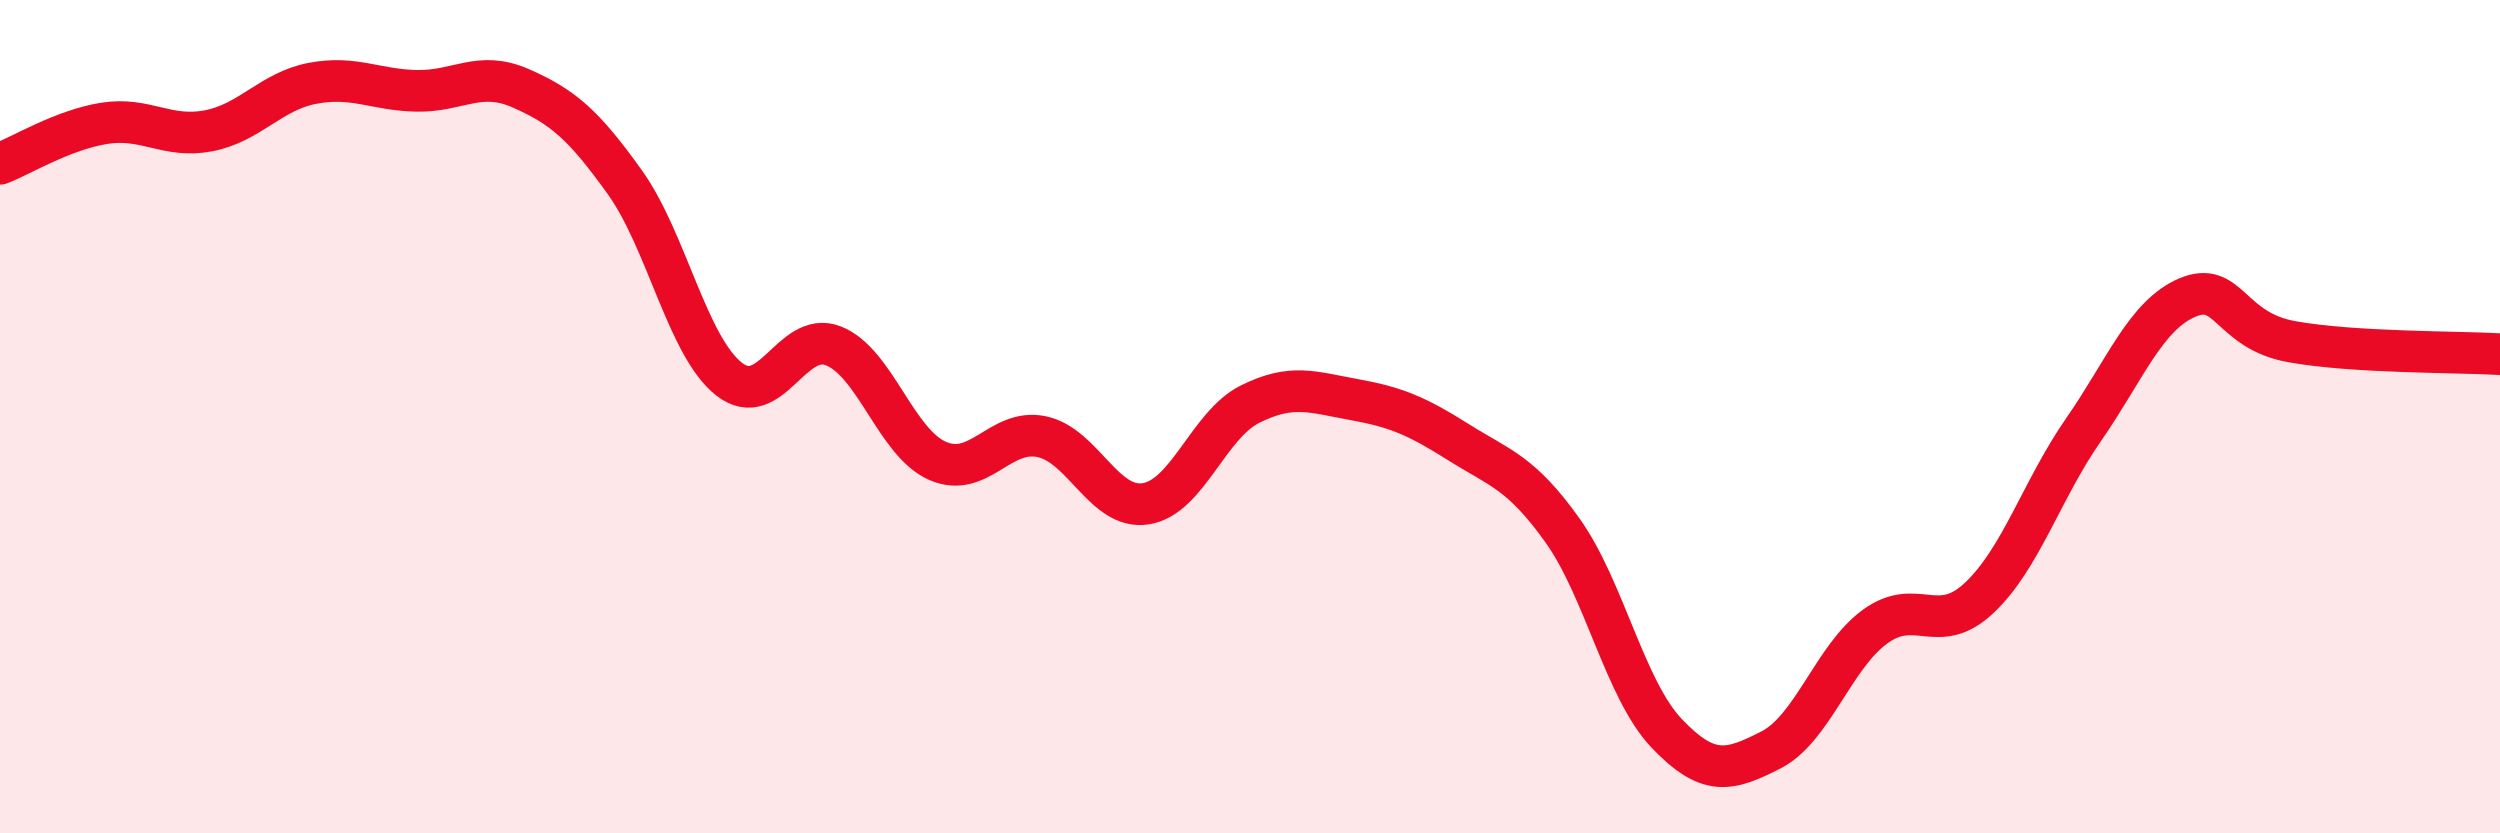
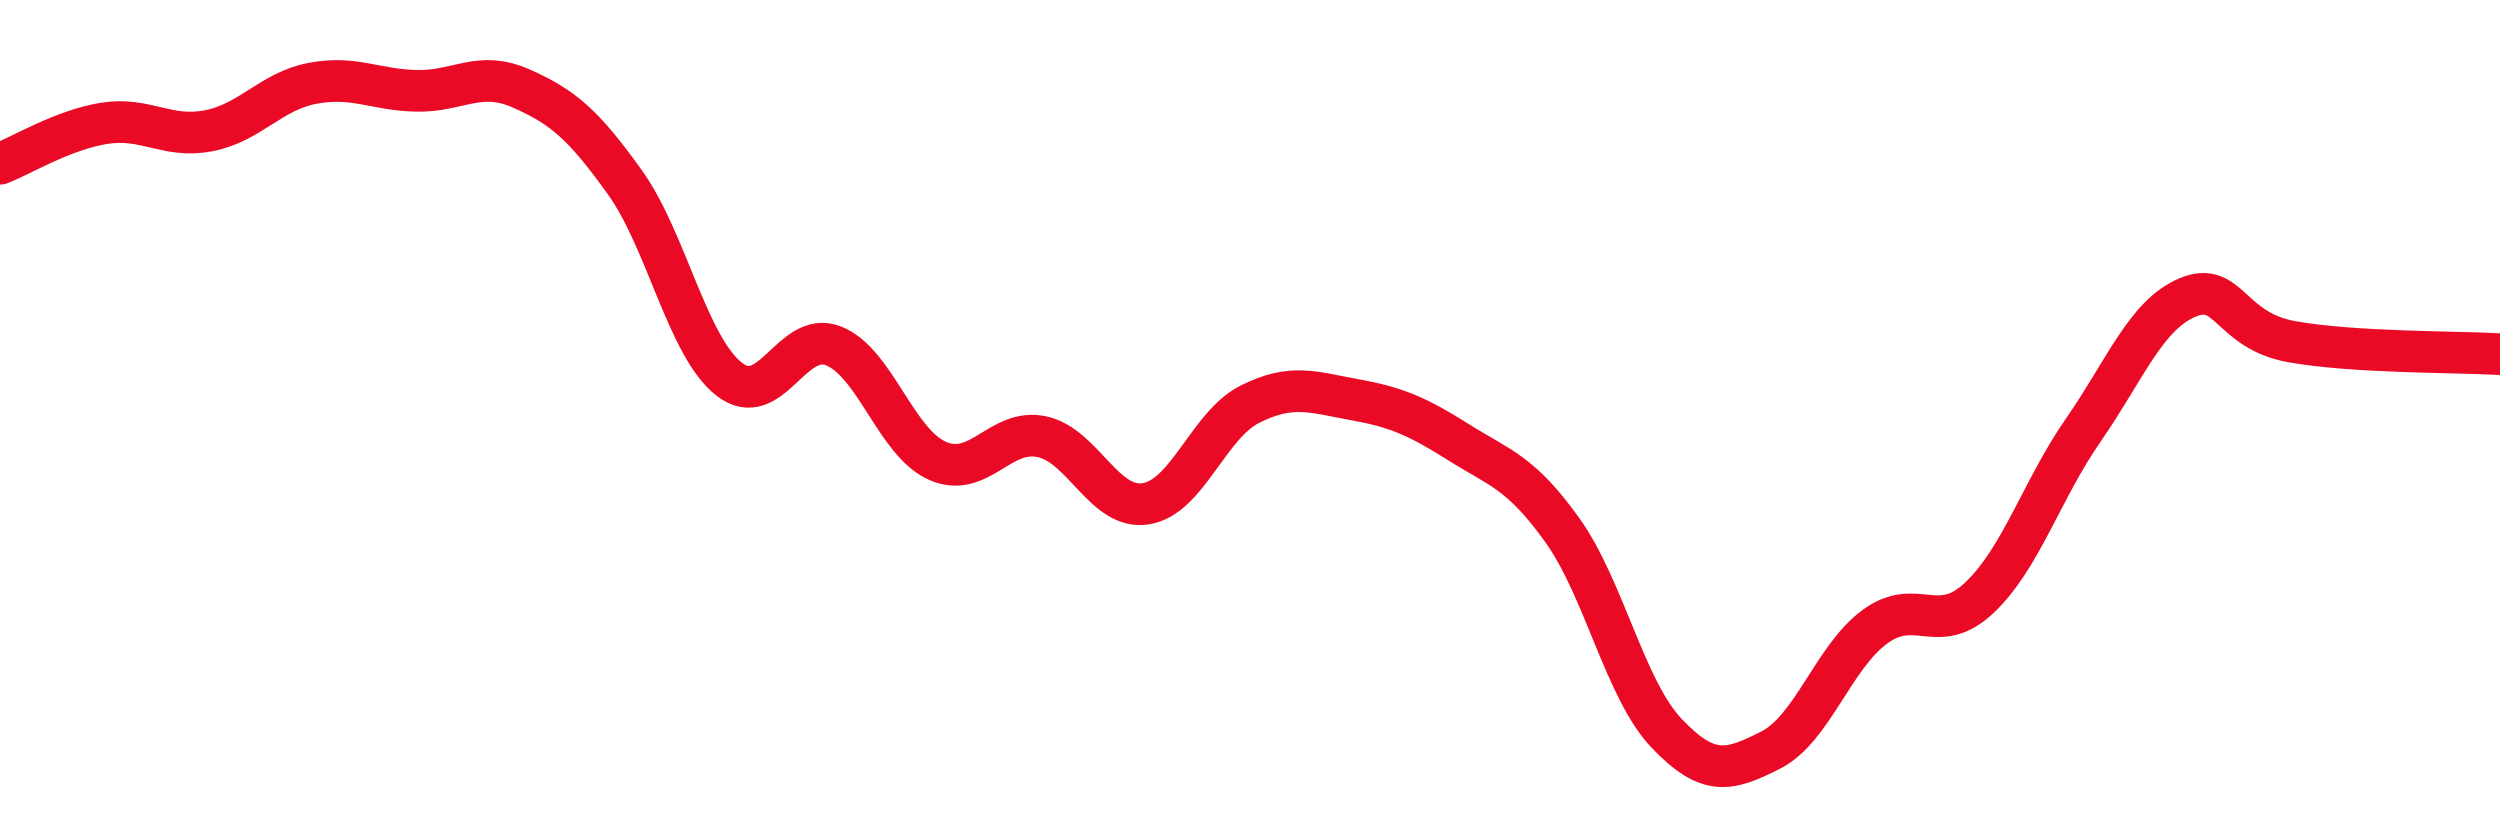
<svg xmlns="http://www.w3.org/2000/svg" width="60" height="20" viewBox="0 0 60 20">
-   <path d="M 0,3.93 C 0.5,3.74 1.5,3.12 2.5,2.96 C 3.5,2.8 4,3.33 5,3.14 C 6,2.95 6.5,2.19 7.5,2 C 8.5,1.81 9,2.16 10,2.18 C 11,2.2 11.5,1.68 12.5,2.12 C 13.5,2.56 14,2.98 15,4.38 C 16,5.78 16.5,8.32 17.5,9.1 C 18.5,9.88 19,7.91 20,8.3 C 21,8.69 21.5,10.62 22.5,11.06 C 23.5,11.5 24,10.27 25,10.48 C 26,10.69 26.5,12.25 27.5,12.09 C 28.5,11.93 29,10.2 30,9.7 C 31,9.2 31.5,9.41 32.5,9.59 C 33.5,9.77 34,9.98 35,10.61 C 36,11.24 36.5,11.33 37.5,12.73 C 38.5,14.13 39,16.55 40,17.6 C 41,18.65 41.5,18.51 42.5,18 C 43.5,17.49 44,15.77 45,15.04 C 46,14.31 46.5,15.29 47.5,14.35 C 48.5,13.41 49,11.76 50,10.32 C 51,8.88 51.5,7.56 52.5,7.14 C 53.5,6.72 53.5,7.93 55,8.2 C 56.5,8.47 59,8.44 60,8.5L60 20L0 20Z" fill="#EB0A25" opacity="0.1" stroke-linecap="round" stroke-linejoin="round" />
  <path d="M 0,3.93 C 0.5,3.74 1.5,3.12 2.5,2.96 C 3.5,2.8 4,3.33 5,3.14 C 6,2.95 6.5,2.19 7.5,2 C 8.5,1.81 9,2.16 10,2.18 C 11,2.2 11.5,1.68 12.5,2.12 C 13.5,2.56 14,2.98 15,4.38 C 16,5.78 16.5,8.32 17.5,9.1 C 18.5,9.88 19,7.91 20,8.3 C 21,8.69 21.5,10.62 22.5,11.06 C 23.5,11.5 24,10.27 25,10.48 C 26,10.69 26.5,12.25 27.5,12.09 C 28.5,11.93 29,10.2 30,9.7 C 31,9.2 31.5,9.41 32.5,9.59 C 33.5,9.77 34,9.98 35,10.61 C 36,11.24 36.5,11.33 37.5,12.73 C 38.5,14.13 39,16.55 40,17.6 C 41,18.65 41.5,18.51 42.5,18 C 43.5,17.49 44,15.77 45,15.04 C 46,14.31 46.5,15.29 47.5,14.35 C 48.5,13.41 49,11.76 50,10.32 C 51,8.88 51.5,7.56 52.5,7.14 C 53.5,6.72 53.5,7.93 55,8.2 C 56.5,8.47 59,8.44 60,8.5" stroke="#EB0A25" stroke-width="1" fill="none" stroke-linecap="round" stroke-linejoin="round" />
</svg>